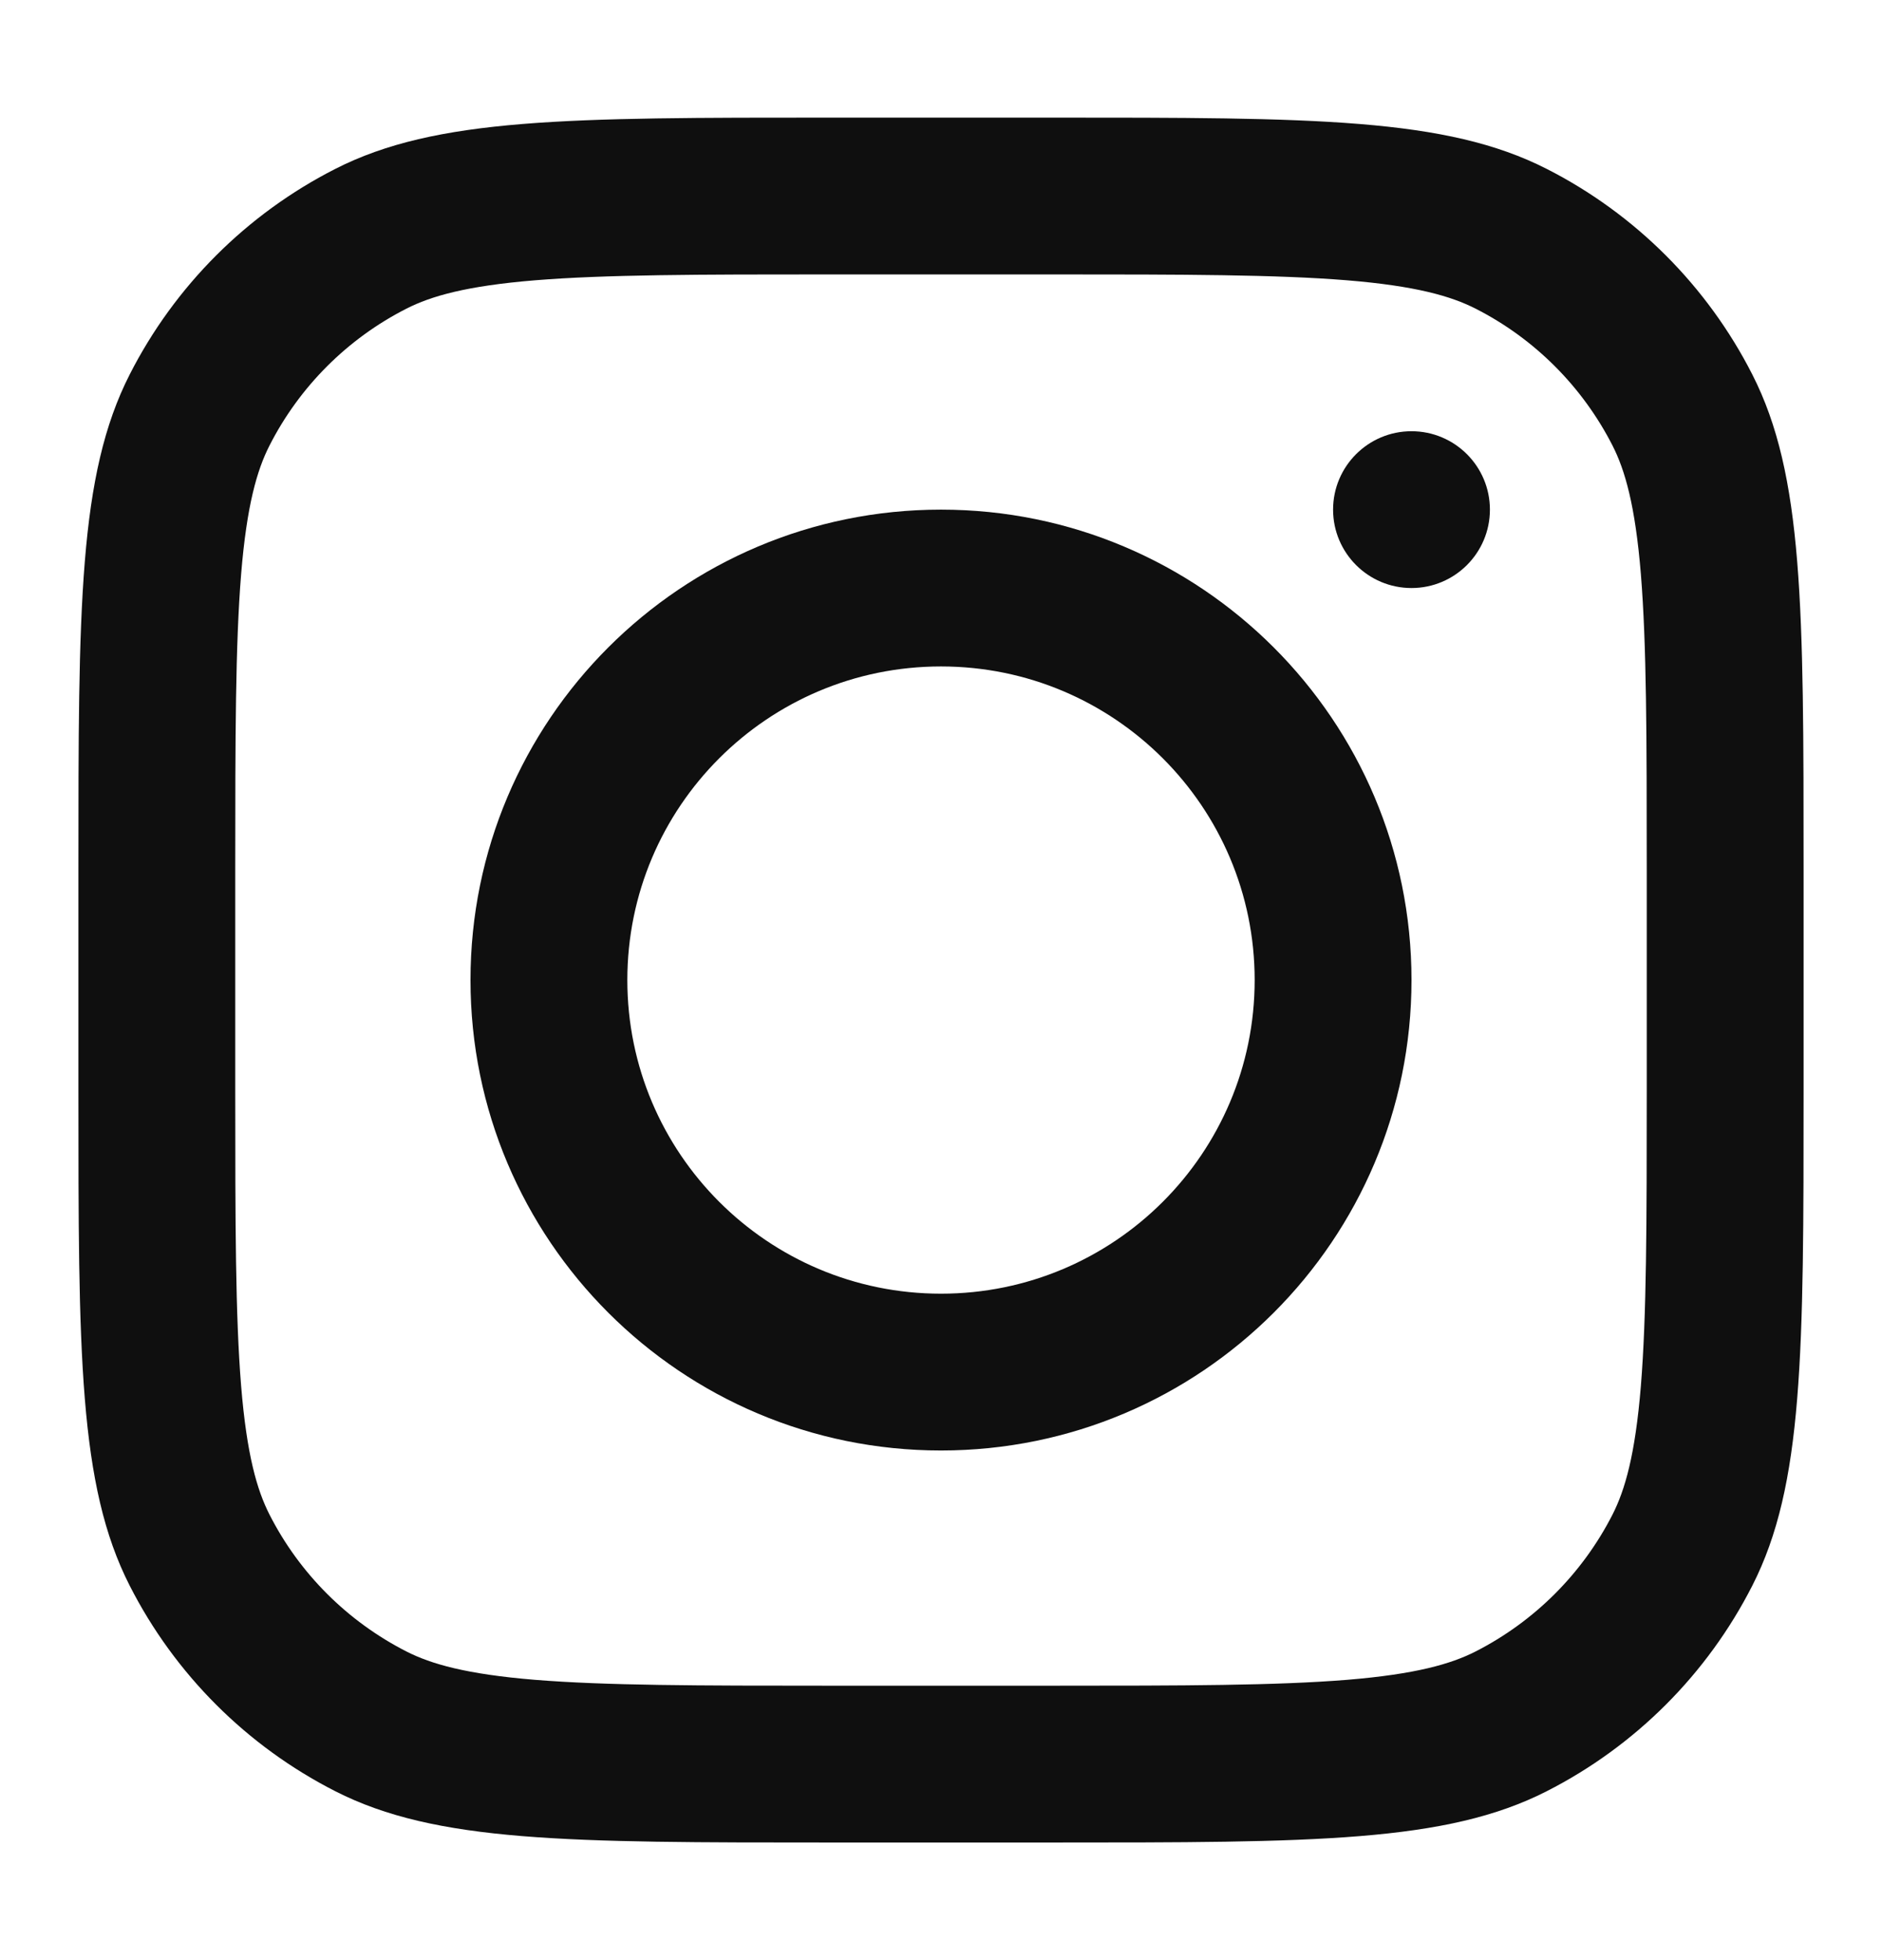
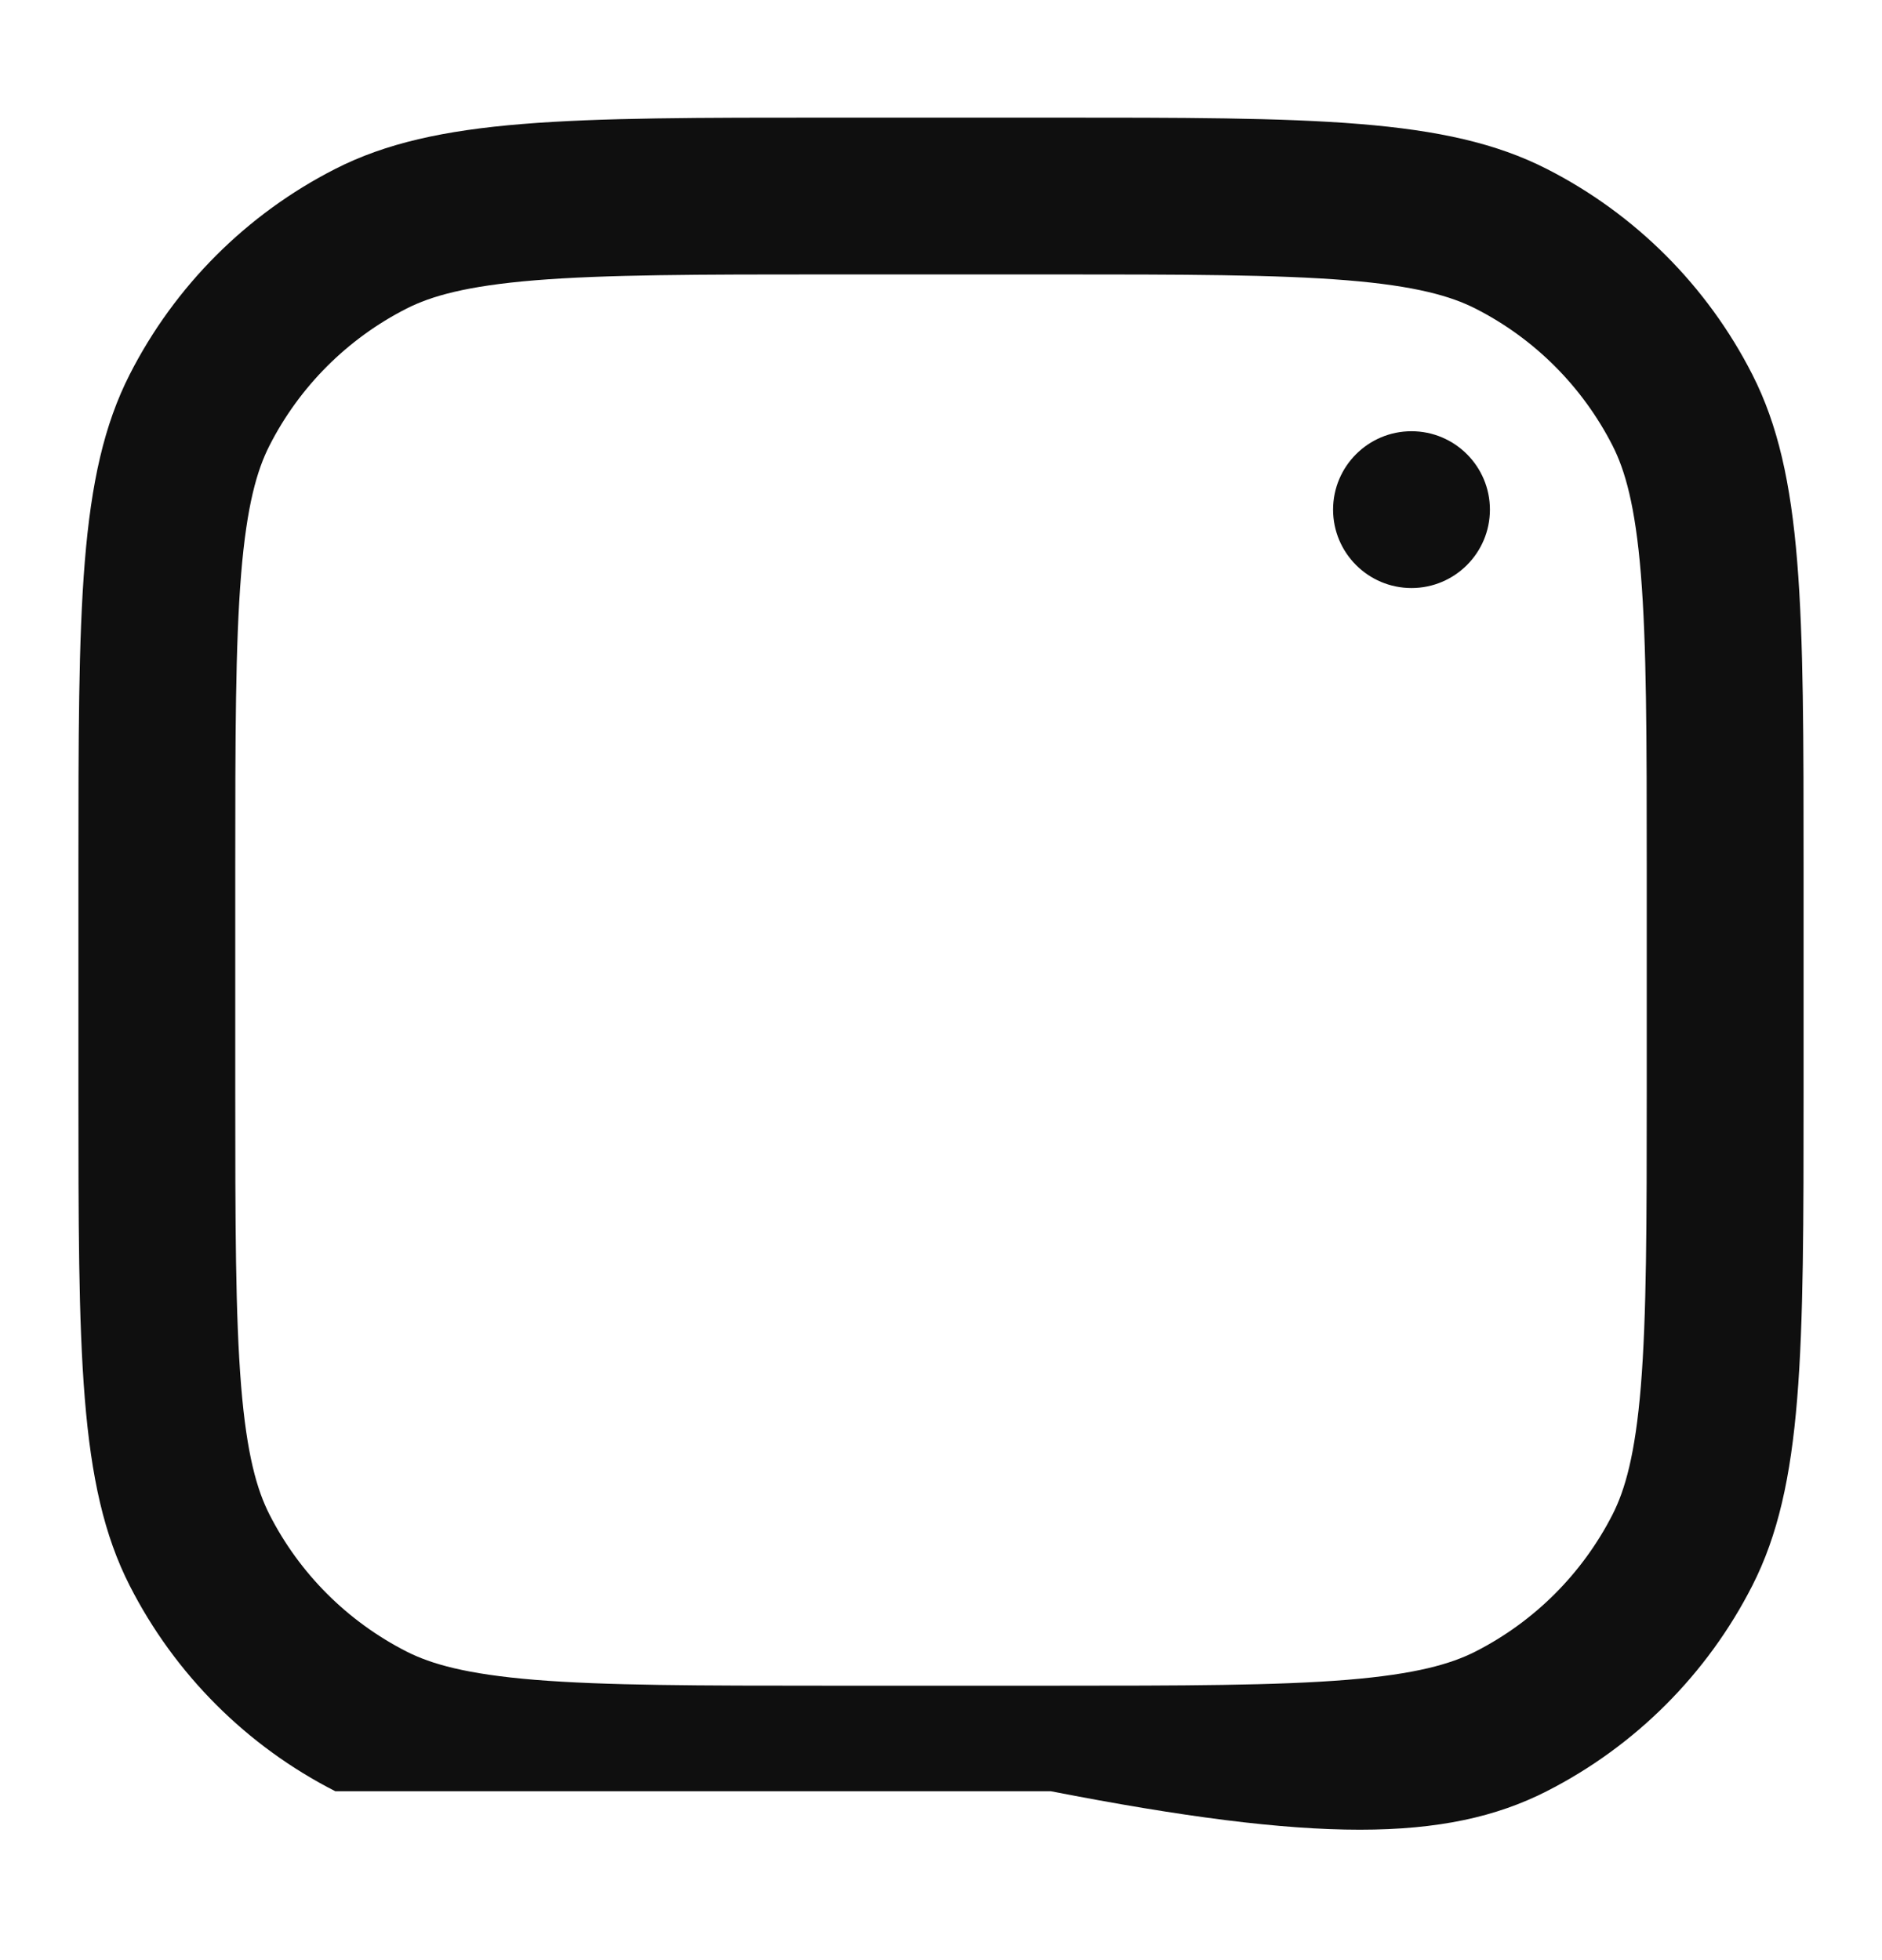
<svg xmlns="http://www.w3.org/2000/svg" width="24" height="25" viewBox="0 0 24 25" fill="none">
-   <path fill-rule="evenodd" clip-rule="evenodd" d="M12 18.5C15.314 18.5 18 15.814 18 12.5C18 9.186 15.314 6.5 12 6.5C8.686 6.5 6 9.186 6 12.5C6 15.814 8.686 18.5 12 18.5ZM12 16.5C14.209 16.5 16 14.709 16 12.5C16 10.291 14.209 8.5 12 8.5C9.791 8.5 8 10.291 8 12.5C8 14.709 9.791 16.5 12 16.5Z" fill="#0F0F0F" />
  <path d="M18 5.5C17.448 5.5 17 5.948 17 6.5C17 7.052 17.448 7.5 18 7.5C18.552 7.5 19 7.052 19 6.5C19 5.948 18.552 5.5 18 5.5Z" fill="#0F0F0F" />
-   <path fill-rule="evenodd" clip-rule="evenodd" d="M1.654 4.776C1 6.06 1 7.74 1 11.1V13.9C1 17.26 1 18.941 1.654 20.224C2.229 21.353 3.147 22.271 4.276 22.846C5.56 23.5 7.24 23.5 10.6 23.5H13.4C16.76 23.5 18.441 23.5 19.724 22.846C20.853 22.271 21.771 21.353 22.346 20.224C23 18.941 23 17.26 23 13.9V11.1C23 7.74 23 6.06 22.346 4.776C21.771 3.647 20.853 2.729 19.724 2.154C18.441 1.5 16.76 1.5 13.4 1.5H10.6C7.24 1.5 5.56 1.5 4.276 2.154C3.147 2.729 2.229 3.647 1.654 4.776ZM13.4 3.5H10.6C8.887 3.5 7.722 3.502 6.822 3.575C5.945 3.647 5.497 3.777 5.184 3.936C4.431 4.319 3.819 4.931 3.436 5.684C3.277 5.997 3.147 6.445 3.075 7.322C3.002 8.222 3 9.387 3 11.1V13.9C3 15.613 3.002 16.778 3.075 17.678C3.147 18.555 3.277 19.003 3.436 19.316C3.819 20.069 4.431 20.68 5.184 21.064C5.497 21.223 5.945 21.353 6.822 21.425C7.722 21.498 8.887 21.5 10.6 21.5H13.4C15.113 21.5 16.278 21.498 17.178 21.425C18.055 21.353 18.503 21.223 18.816 21.064C19.569 20.68 20.18 20.069 20.564 19.316C20.723 19.003 20.853 18.555 20.925 17.678C20.998 16.778 21 15.613 21 13.9V11.1C21 9.387 20.998 8.222 20.925 7.322C20.853 6.445 20.723 5.997 20.564 5.684C20.18 4.931 19.569 4.319 18.816 3.936C18.503 3.777 18.055 3.647 17.178 3.575C16.278 3.502 15.113 3.5 13.4 3.5Z" fill="#0F0F0F" />
+   <path fill-rule="evenodd" clip-rule="evenodd" d="M1.654 4.776C1 6.06 1 7.74 1 11.1V13.9C1 17.26 1 18.941 1.654 20.224C2.229 21.353 3.147 22.271 4.276 22.846H13.4C16.76 23.5 18.441 23.5 19.724 22.846C20.853 22.271 21.771 21.353 22.346 20.224C23 18.941 23 17.26 23 13.9V11.1C23 7.74 23 6.06 22.346 4.776C21.771 3.647 20.853 2.729 19.724 2.154C18.441 1.5 16.76 1.5 13.4 1.5H10.6C7.24 1.5 5.56 1.5 4.276 2.154C3.147 2.729 2.229 3.647 1.654 4.776ZM13.4 3.5H10.6C8.887 3.5 7.722 3.502 6.822 3.575C5.945 3.647 5.497 3.777 5.184 3.936C4.431 4.319 3.819 4.931 3.436 5.684C3.277 5.997 3.147 6.445 3.075 7.322C3.002 8.222 3 9.387 3 11.1V13.9C3 15.613 3.002 16.778 3.075 17.678C3.147 18.555 3.277 19.003 3.436 19.316C3.819 20.069 4.431 20.68 5.184 21.064C5.497 21.223 5.945 21.353 6.822 21.425C7.722 21.498 8.887 21.5 10.6 21.5H13.4C15.113 21.5 16.278 21.498 17.178 21.425C18.055 21.353 18.503 21.223 18.816 21.064C19.569 20.68 20.18 20.069 20.564 19.316C20.723 19.003 20.853 18.555 20.925 17.678C20.998 16.778 21 15.613 21 13.9V11.1C21 9.387 20.998 8.222 20.925 7.322C20.853 6.445 20.723 5.997 20.564 5.684C20.18 4.931 19.569 4.319 18.816 3.936C18.503 3.777 18.055 3.647 17.178 3.575C16.278 3.502 15.113 3.5 13.4 3.5Z" fill="#0F0F0F" />
</svg>